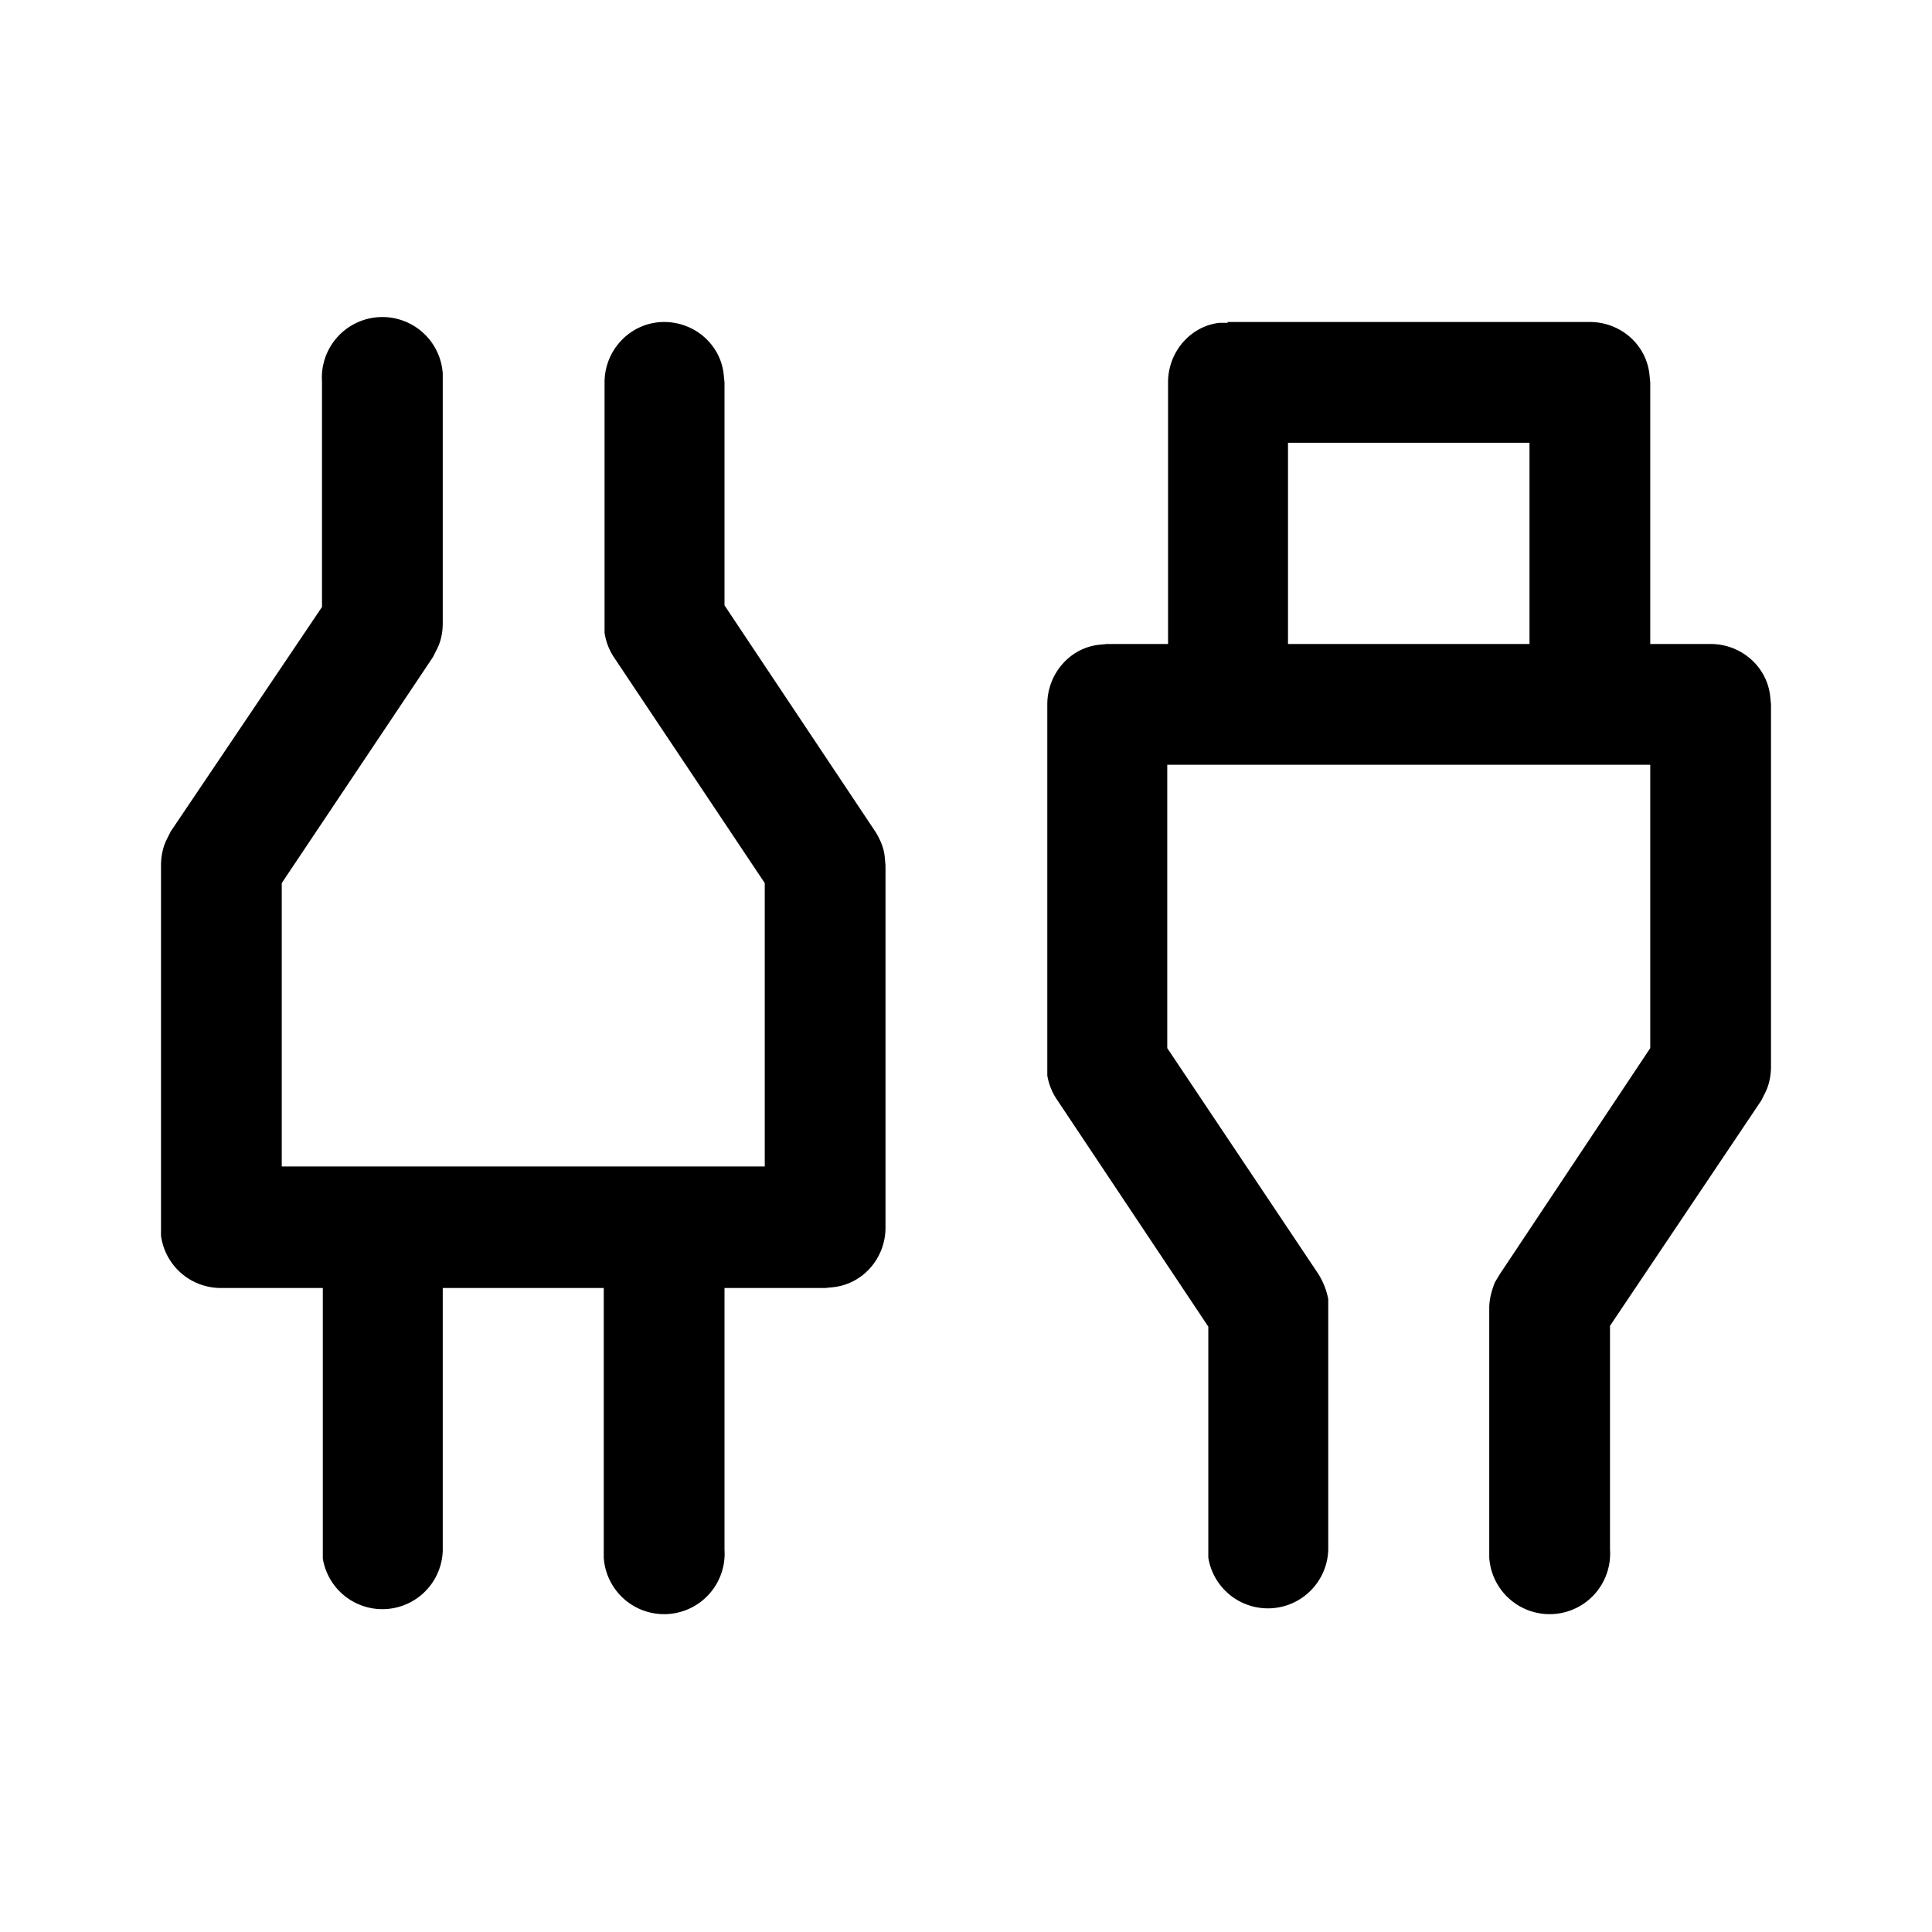
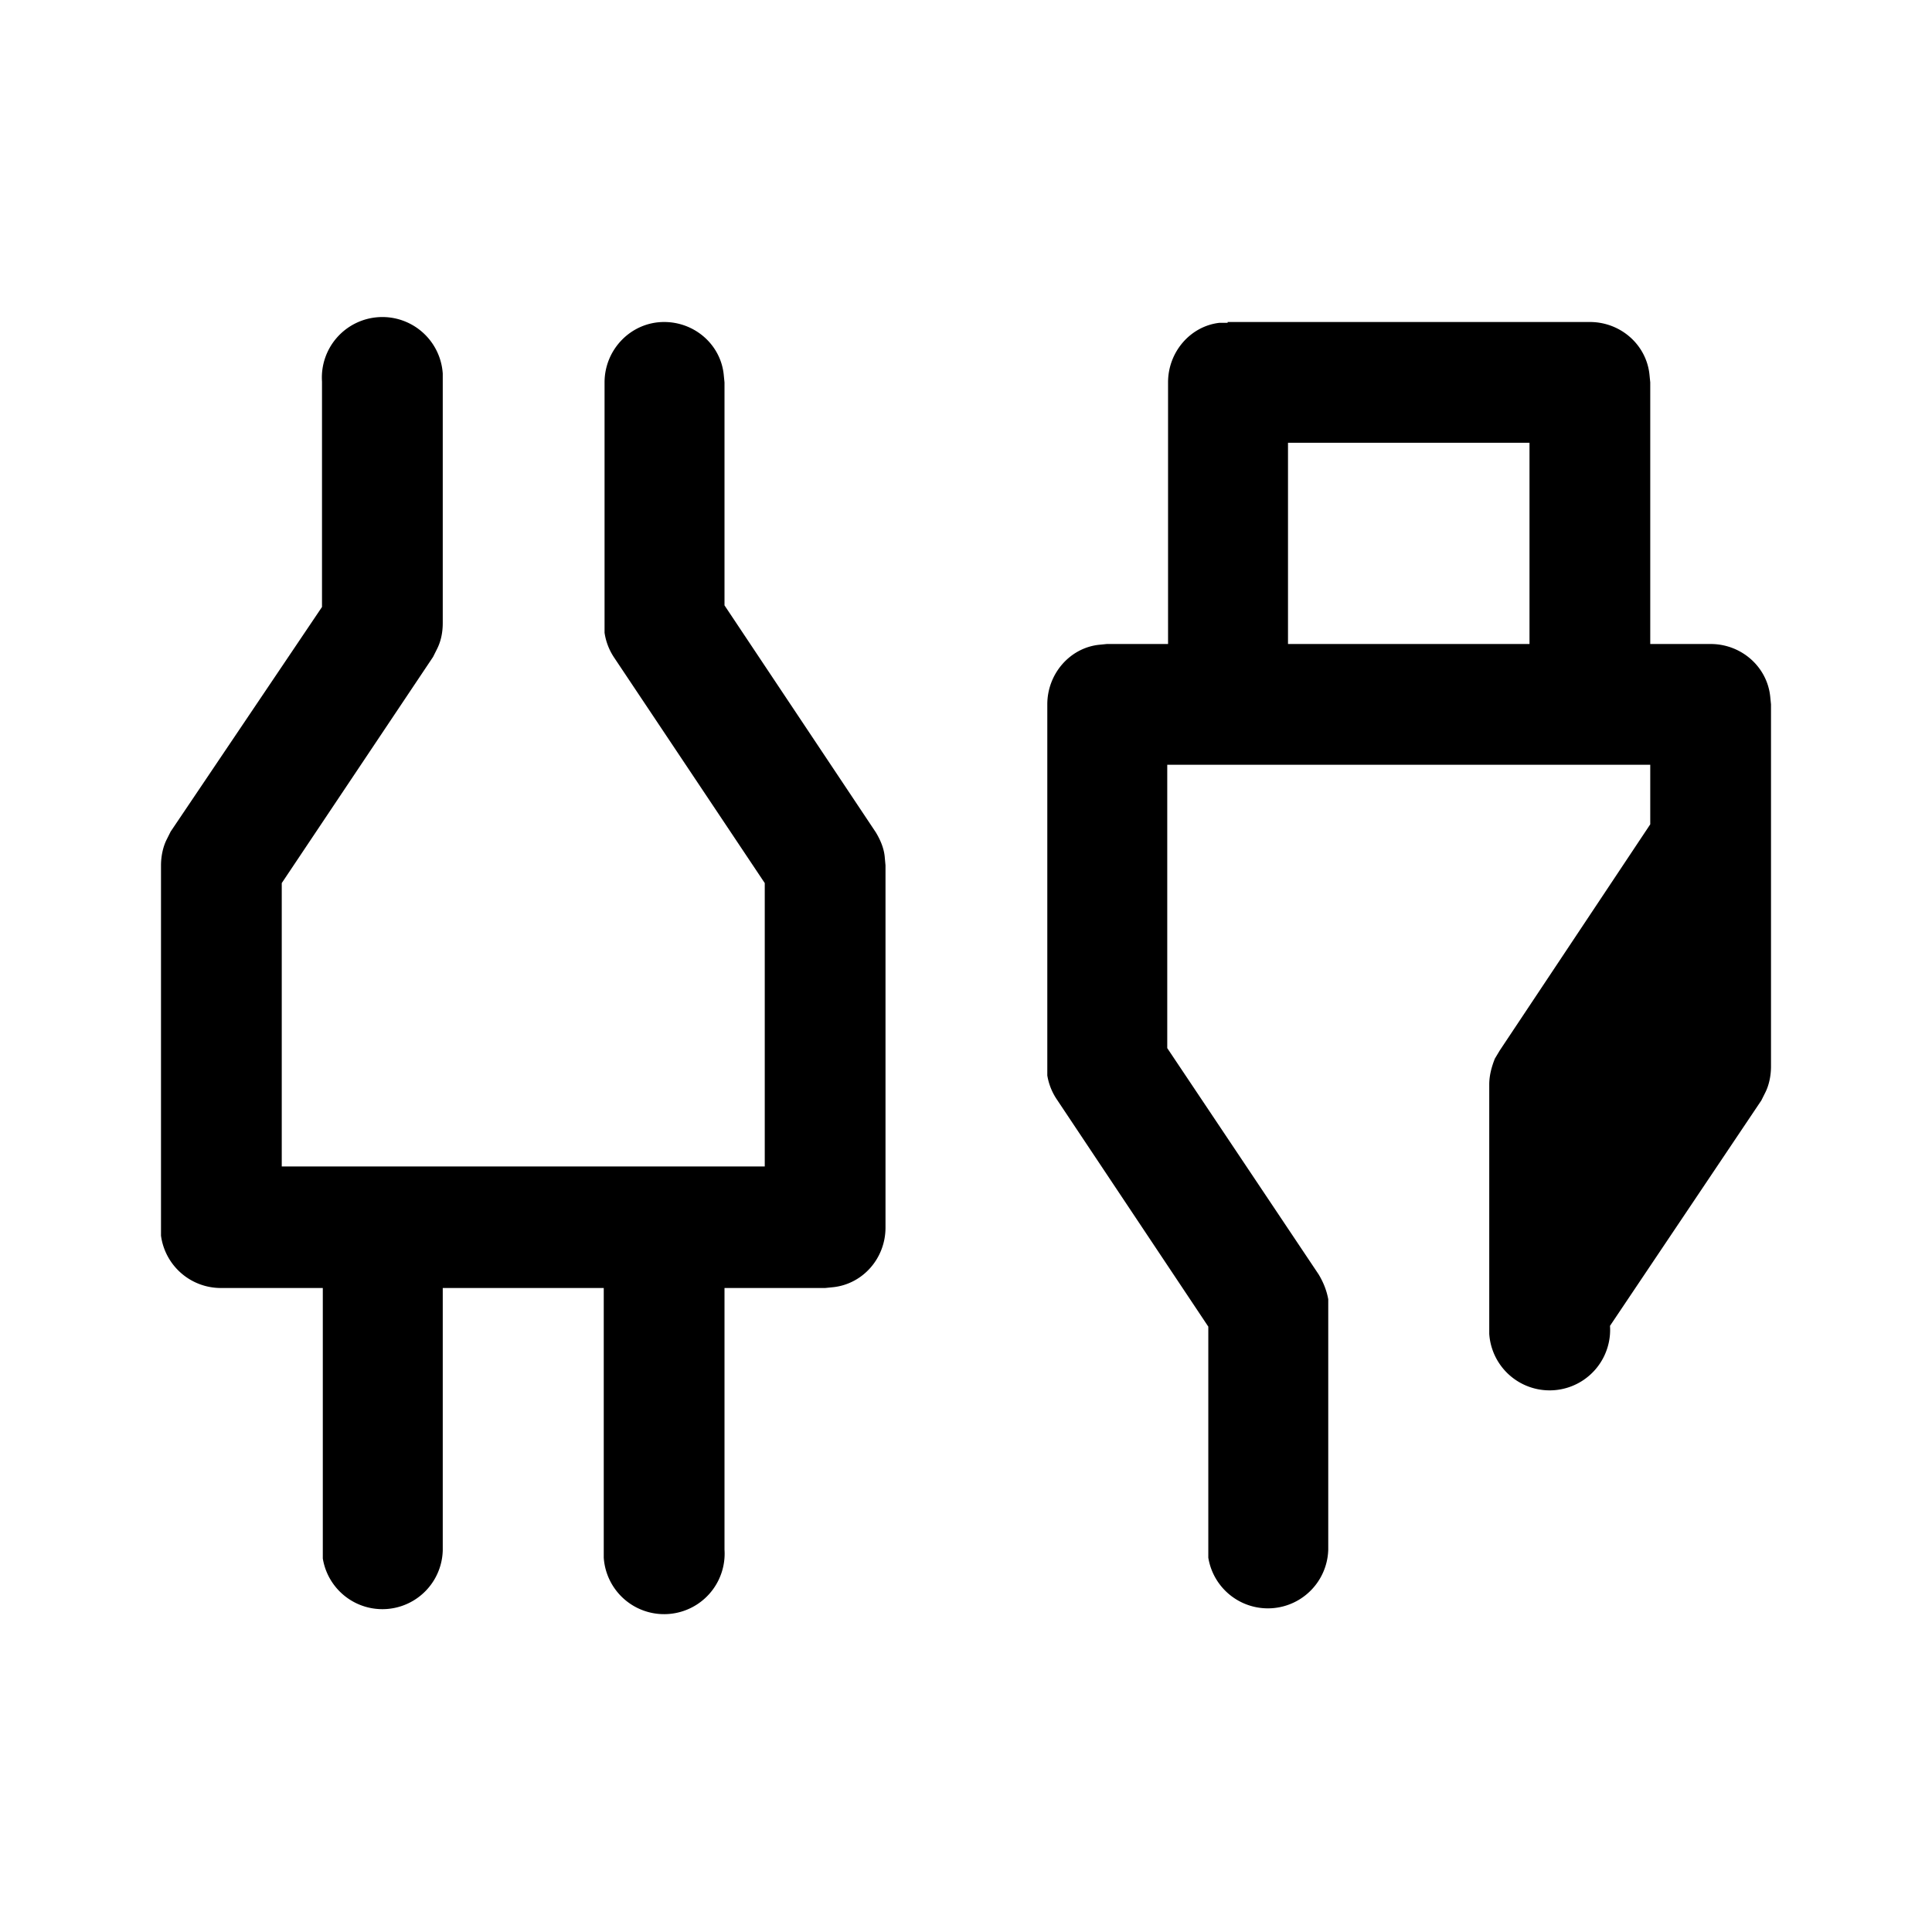
<svg xmlns="http://www.w3.org/2000/svg" width="24" height="24" viewBox="0 0 24 24">
-   <path d="M8.25 4c.38 0 .7.28.74.65l.01.1v2.77l1.88 2.82c.06.1.1.2.11.3l.01.11v4.5c0 .38-.28.7-.65.74l-.1.01H9v3.25a.75.75 0 0 1-1.5.1V16h-2v3.26a.75.75 0 0 1-1.49.1V16H2.74a.75.75 0 0 1-.74-.65v-4.6c0-.1.02-.22.07-.32l.05-.1L4 7.54V4.74a.75.75 0 0 1 1.5-.1v3.1c0 .11-.02.22-.07.32l-.05.1-1.88 2.81v3.52h6v-3.52L7.63 8.17a.75.75 0 0 1-.12-.31V4.75c0-.41.33-.75.74-.75Zm7 0h4.5c.38 0 .7.28.74.65l.01.1V8h.75c.38 0 .7.28.74.65l.01.1v4.5c0 .1-.02.22-.07.32l-.05.1-1.88 2.8v2.78a.75.75 0 0 1-1.5.1v-3.1c0-.11.03-.22.07-.32l.06-.1 1.87-2.81V9.5h-6v3.52l1.88 2.81c.06.1.1.2.12.31v3.11a.75.75 0 0 1-1.49.1v-2.87l-1.88-2.82a.75.75 0 0 1-.12-.3V8.75c0-.38.28-.7.64-.74l.1-.01h.76V4.75c0-.38.28-.7.64-.74h4.6-4.5ZM19 5.5h-3V8h3V5.5Z" />
+   <path d="M8.25 4c.38 0 .7.28.74.65l.01.1v2.77l1.88 2.82c.06.1.1.2.11.3l.01.11v4.5c0 .38-.28.7-.65.74l-.1.01H9v3.25a.75.75 0 0 1-1.5.1V16h-2v3.26a.75.75 0 0 1-1.49.1V16H2.74a.75.75 0 0 1-.74-.65v-4.6c0-.1.02-.22.07-.32l.05-.1L4 7.54V4.74a.75.75 0 0 1 1.5-.1v3.1c0 .11-.02.22-.07.32l-.05.1-1.88 2.81v3.52h6v-3.52L7.63 8.17a.75.75 0 0 1-.12-.31V4.75c0-.41.33-.75.74-.75Zm7 0h4.5c.38 0 .7.28.74.65l.01.1V8h.75c.38 0 .7.28.74.65l.01.1v4.5c0 .1-.02.22-.07.32l-.05.1-1.88 2.8a.75.75 0 0 1-1.5.1v-3.1c0-.11.03-.22.07-.32l.06-.1 1.87-2.81V9.5h-6v3.52l1.88 2.81c.06.1.1.2.12.31v3.11a.75.75 0 0 1-1.49.1v-2.87l-1.88-2.82a.75.75 0 0 1-.12-.3V8.75c0-.38.28-.7.64-.74l.1-.01h.76V4.75c0-.38.28-.7.64-.74h4.6-4.5ZM19 5.5h-3V8h3V5.5Z" />
</svg>